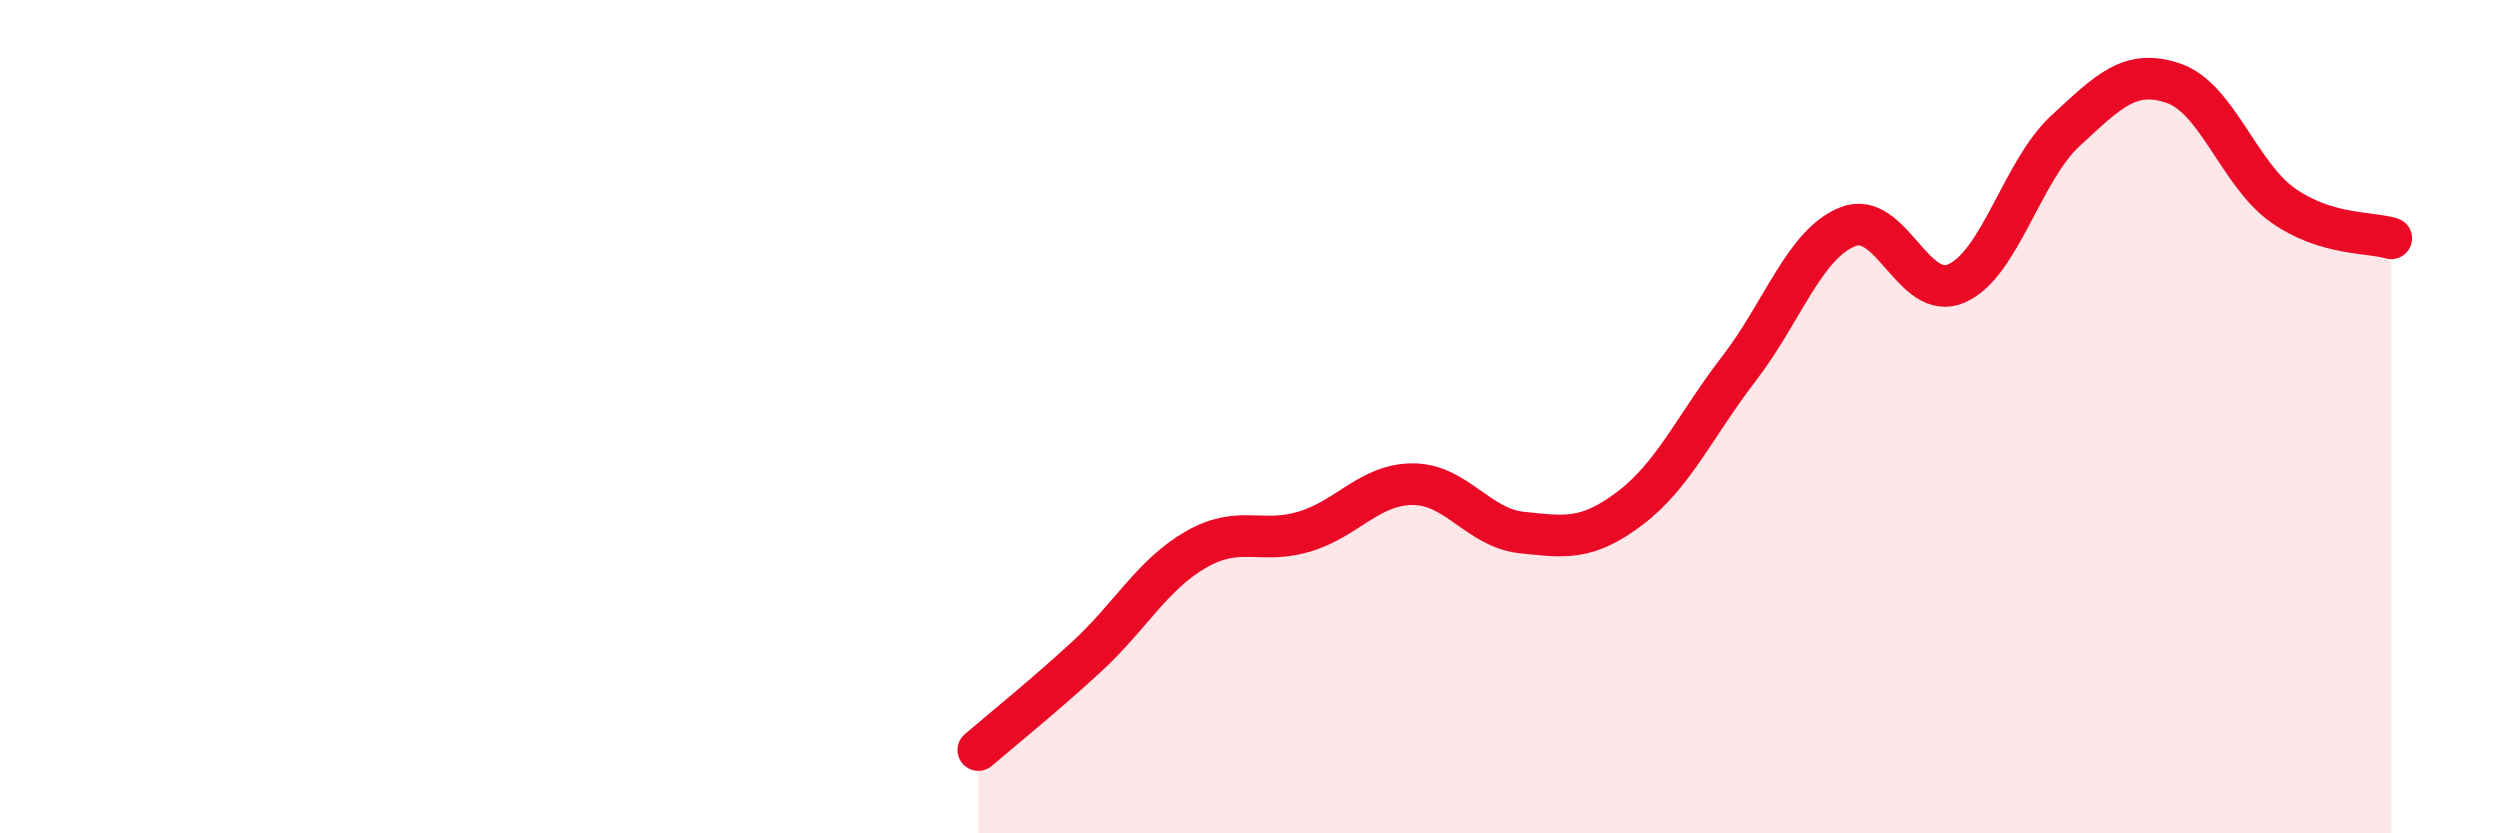
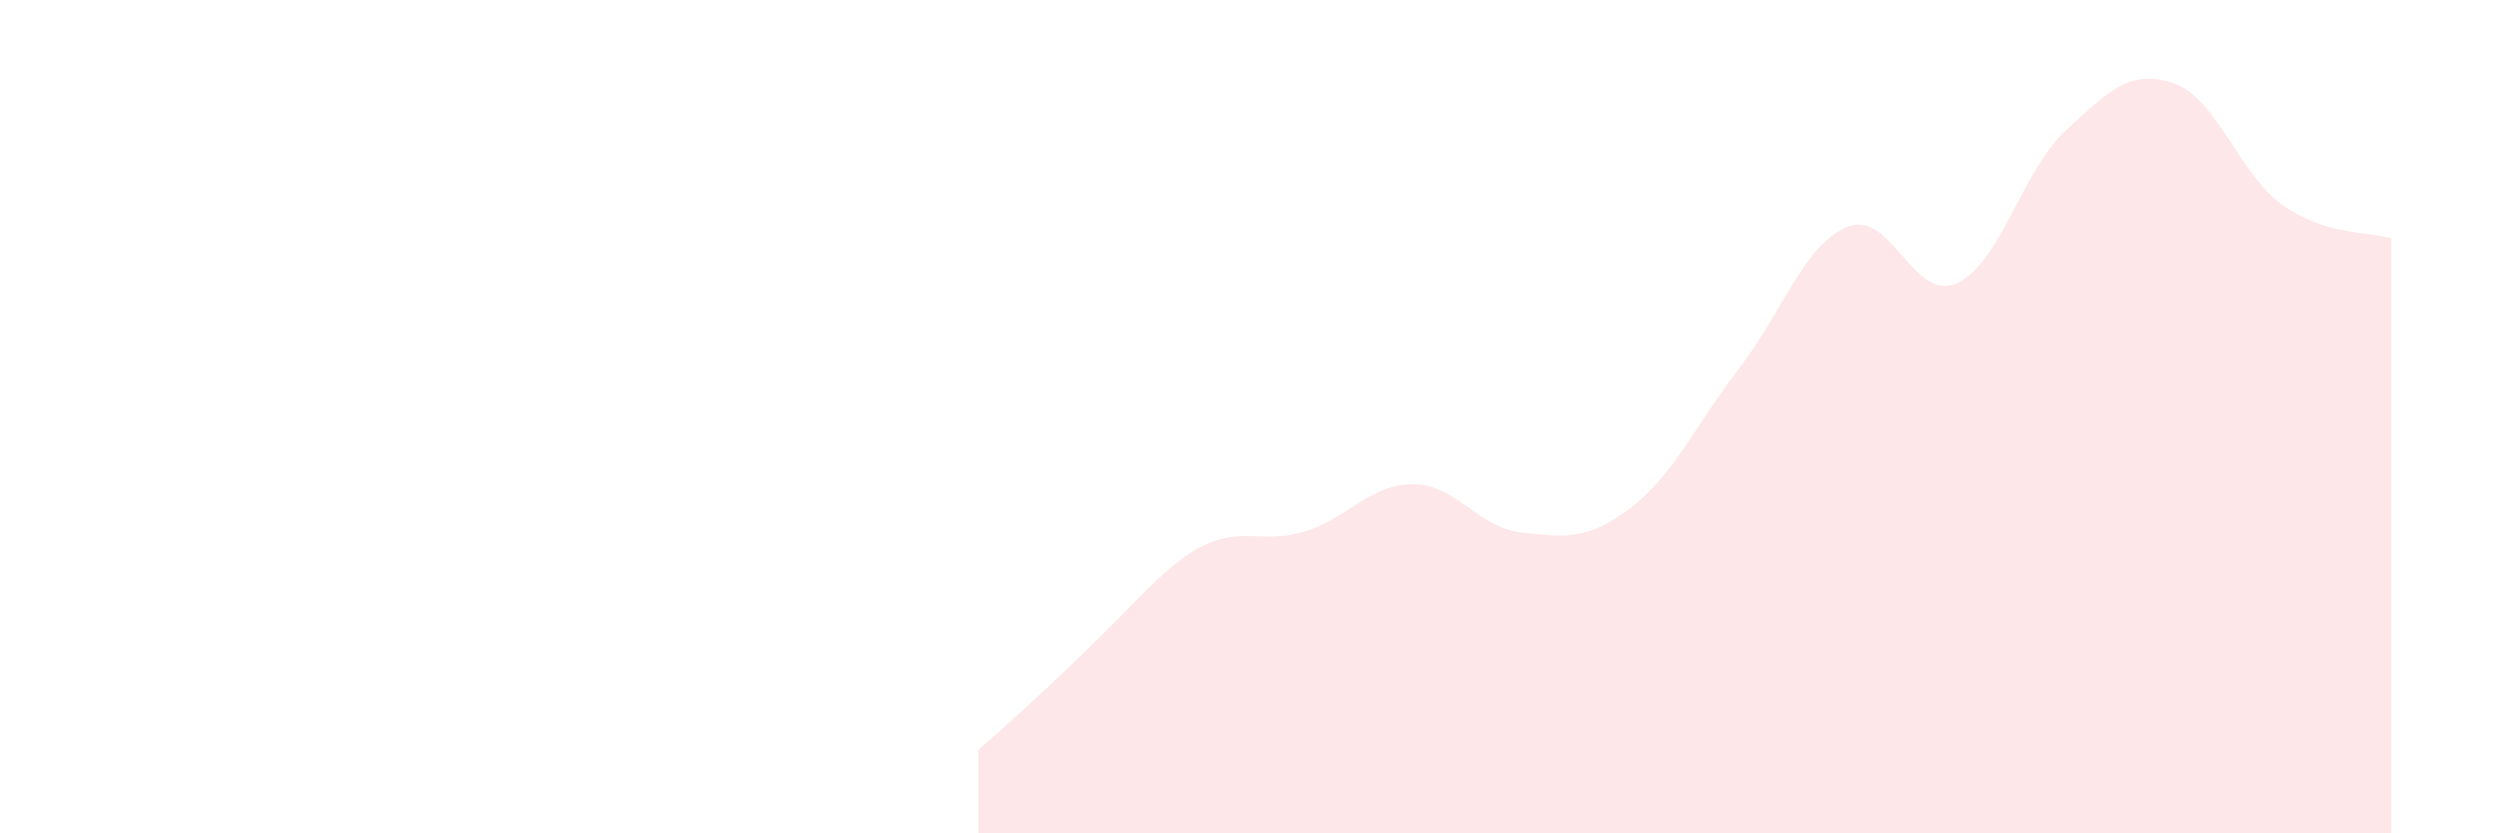
<svg xmlns="http://www.w3.org/2000/svg" width="60" height="20" viewBox="0 0 60 20">
-   <path d="M 23.48,18 C 24,17.55 25.05,16.71 26.09,15.75 C 27.13,14.79 27.66,13.79 28.7,13.19 C 29.74,12.59 30.26,13.07 31.3,12.76 C 32.34,12.45 32.87,11.62 33.91,11.62 C 34.95,11.62 35.48,12.67 36.52,12.78 C 37.56,12.89 38.09,12.98 39.13,12.19 C 40.17,11.4 40.7,10.19 41.74,8.84 C 42.78,7.49 43.31,5.85 44.35,5.44 C 45.39,5.03 45.92,7.26 46.96,6.8 C 48,6.34 48.53,4.1 49.57,3.14 C 50.61,2.18 51.13,1.64 52.17,2 C 53.21,2.36 53.74,4.18 54.78,4.92 C 55.82,5.66 56.87,5.56 57.39,5.72L57.39 20L23.48 20Z" fill="#EB0A25" opacity="0.1" stroke-linecap="round" stroke-linejoin="round" />
-   <path d="M 23.48,18 C 24,17.55 25.05,16.71 26.09,15.75 C 27.13,14.79 27.66,13.79 28.7,13.19 C 29.74,12.59 30.26,13.07 31.3,12.76 C 32.34,12.45 32.87,11.62 33.91,11.62 C 34.95,11.62 35.48,12.67 36.52,12.78 C 37.56,12.89 38.09,12.98 39.13,12.19 C 40.17,11.4 40.7,10.19 41.74,8.84 C 42.78,7.49 43.31,5.85 44.35,5.44 C 45.39,5.03 45.92,7.26 46.96,6.8 C 48,6.34 48.53,4.1 49.57,3.14 C 50.61,2.18 51.13,1.64 52.17,2 C 53.21,2.36 53.74,4.18 54.78,4.92 C 55.82,5.66 56.87,5.56 57.39,5.72" stroke="#EB0A25" stroke-width="1" fill="none" stroke-linecap="round" stroke-linejoin="round" />
+   <path d="M 23.48,18 C 27.13,14.79 27.66,13.79 28.7,13.19 C 29.74,12.59 30.26,13.07 31.3,12.76 C 32.34,12.45 32.87,11.62 33.91,11.62 C 34.95,11.62 35.48,12.67 36.52,12.78 C 37.56,12.89 38.09,12.98 39.13,12.19 C 40.17,11.4 40.7,10.19 41.74,8.84 C 42.78,7.49 43.31,5.85 44.35,5.44 C 45.39,5.03 45.92,7.26 46.96,6.8 C 48,6.34 48.53,4.1 49.57,3.14 C 50.61,2.18 51.13,1.64 52.17,2 C 53.21,2.36 53.74,4.18 54.78,4.92 C 55.82,5.66 56.87,5.56 57.39,5.72L57.39 20L23.48 20Z" fill="#EB0A25" opacity="0.1" stroke-linecap="round" stroke-linejoin="round" />
</svg>